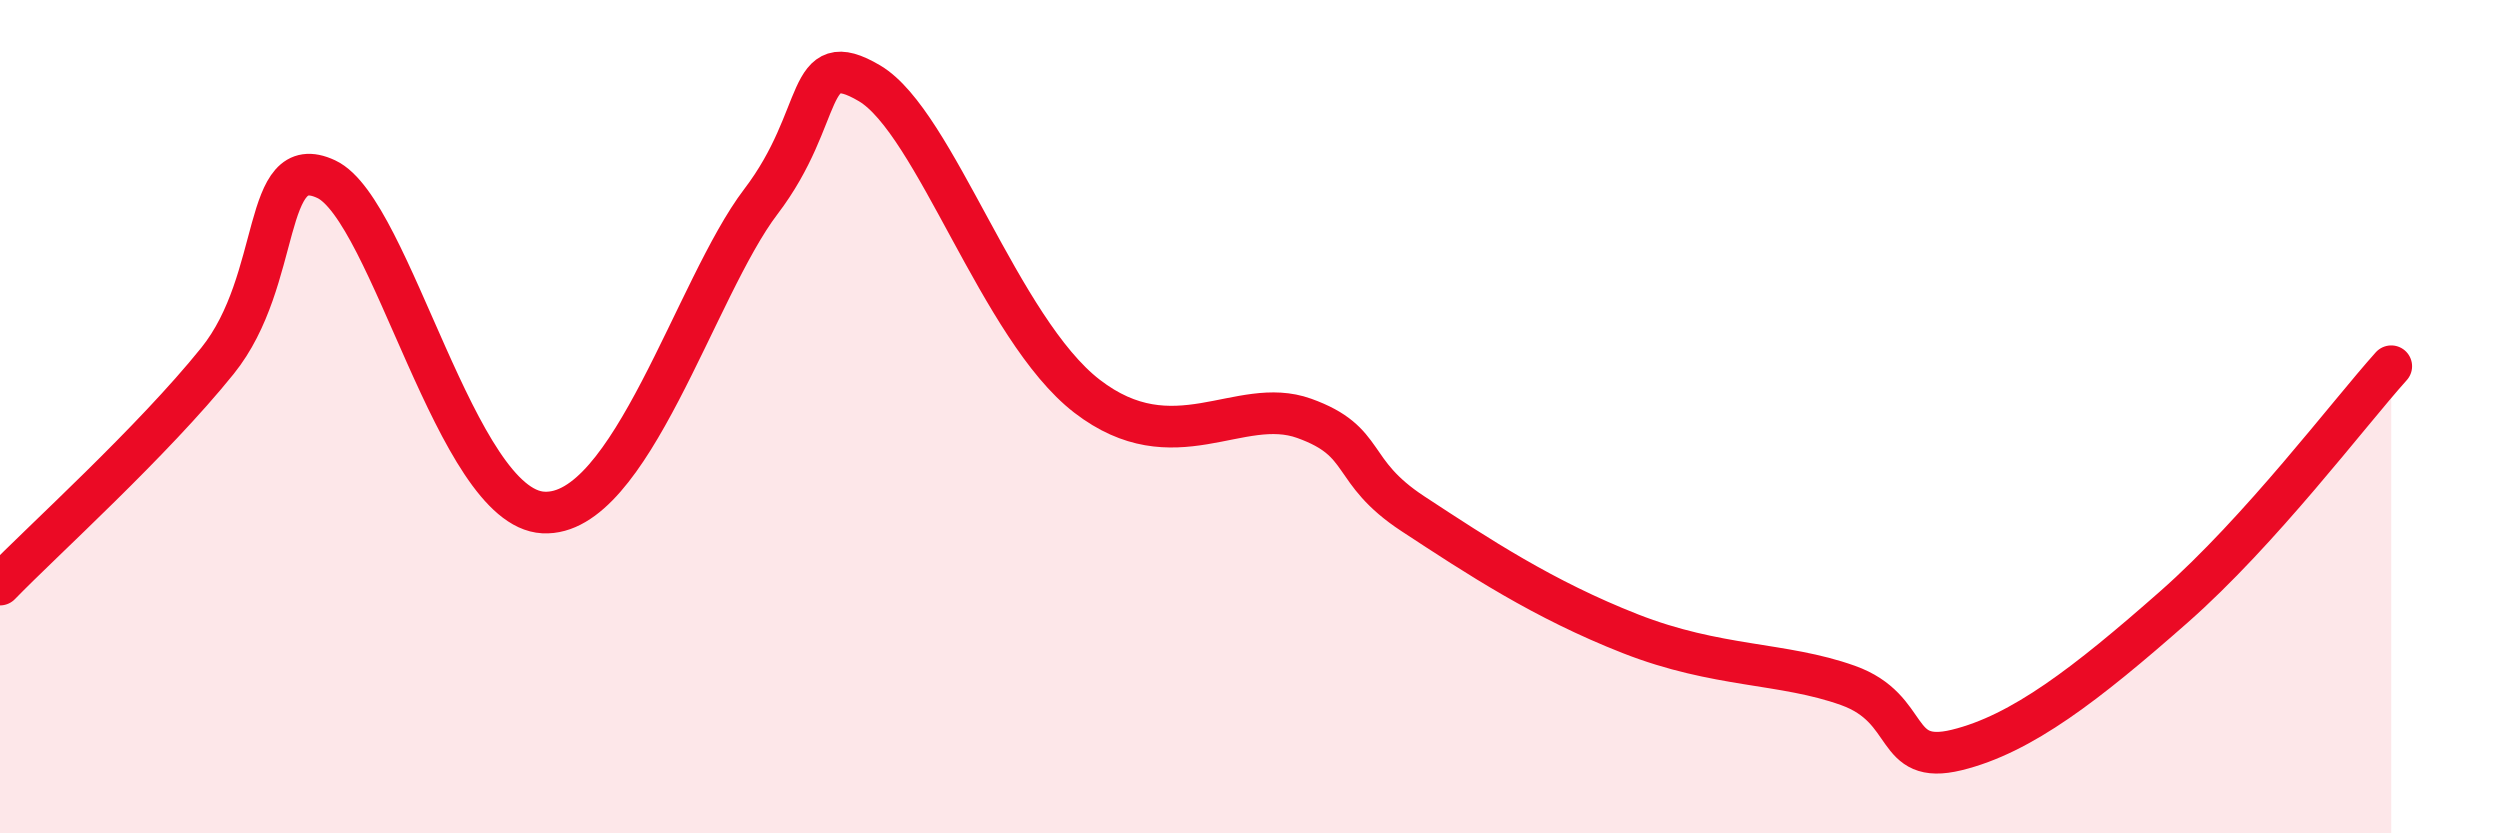
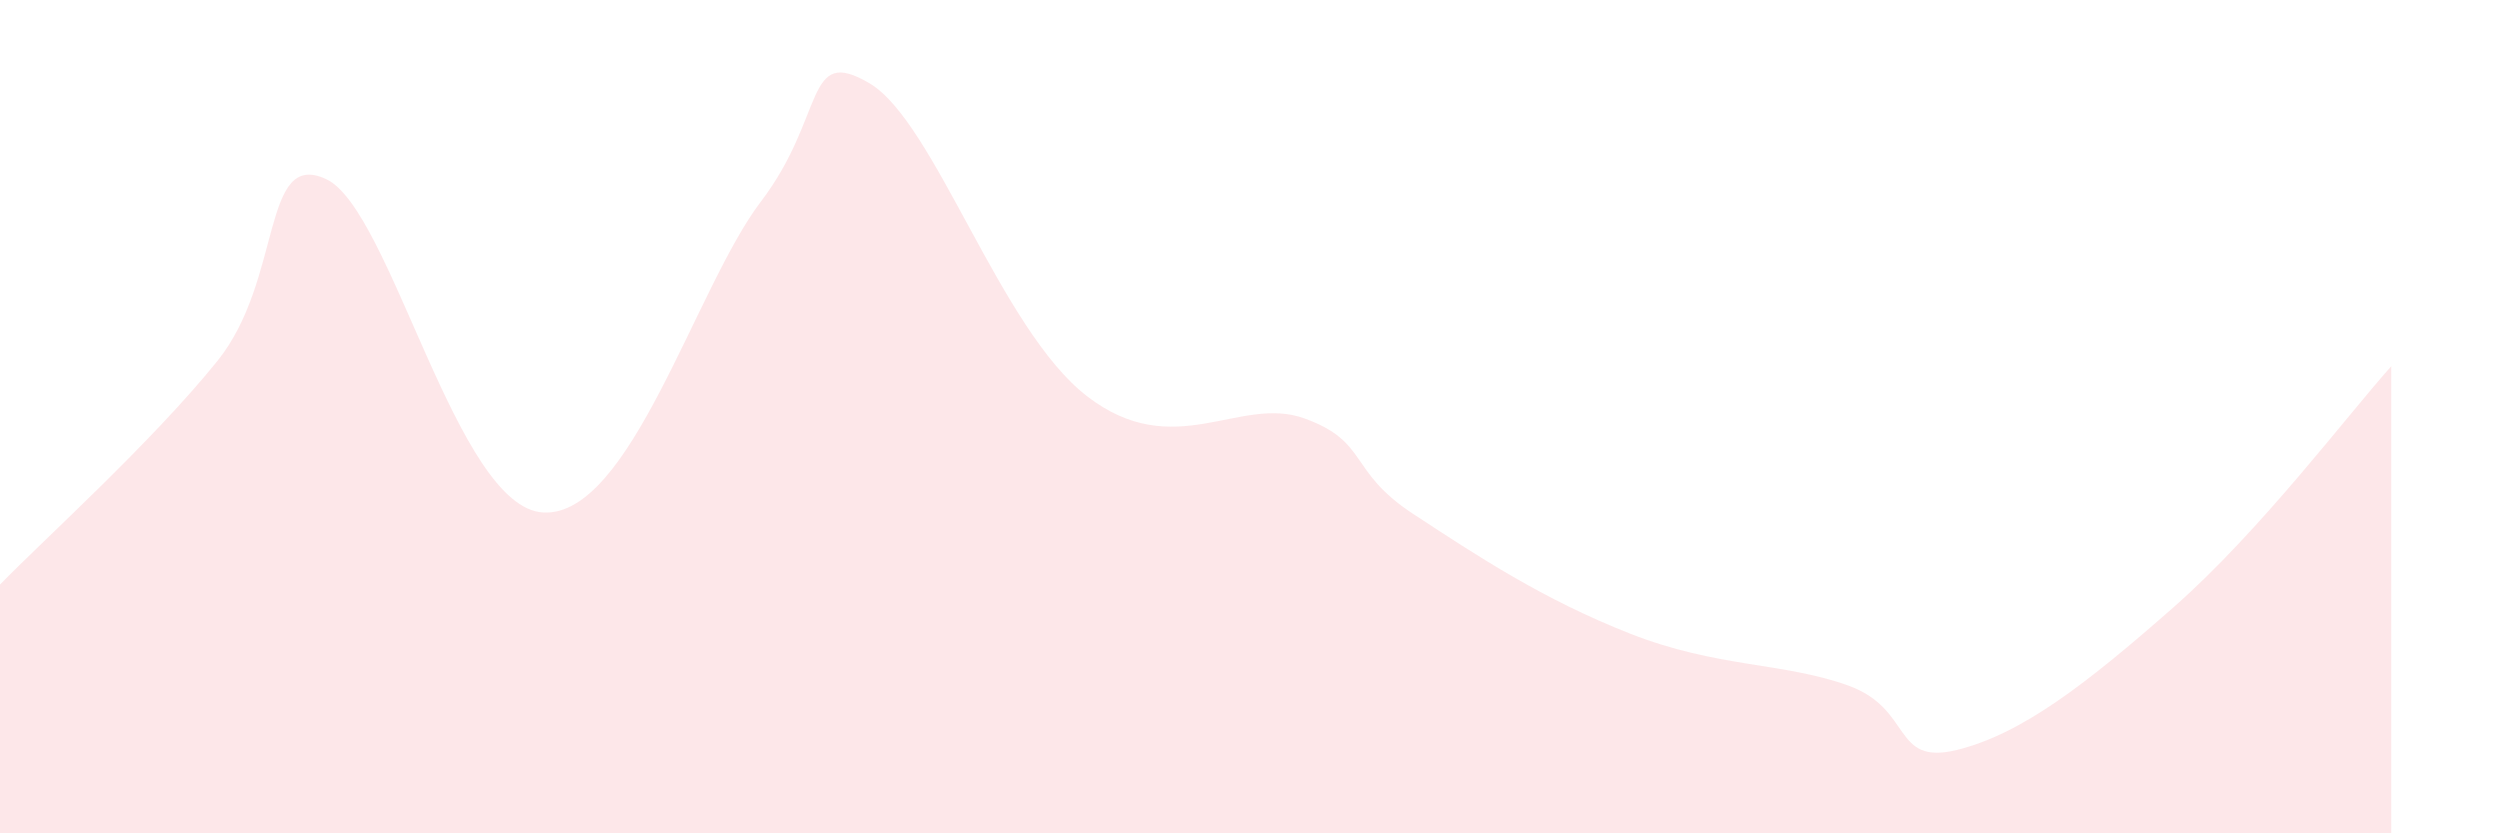
<svg xmlns="http://www.w3.org/2000/svg" width="60" height="20" viewBox="0 0 60 20">
  <path d="M 0,14.03 C 1.04,12.96 3.65,10.61 5.22,8.66 C 6.79,6.71 6.27,3.57 7.83,4.3 C 9.39,5.03 10.95,12.19 13.04,12.3 C 15.13,12.41 16.69,6.9 18.26,4.84 C 19.83,2.78 19.3,1.07 20.87,2 C 22.44,2.93 24,7.9 26.09,9.51 C 28.18,11.12 29.74,9.48 31.3,10.04 C 32.86,10.6 32.34,11.3 33.91,12.33 C 35.48,13.36 37.04,14.39 39.13,15.21 C 41.22,16.03 42.78,15.89 44.35,16.45 C 45.92,17.01 45.4,18.38 46.96,18 C 48.52,17.62 50.08,16.41 52.17,14.57 C 54.26,12.73 56.35,9.95 57.39,8.79L57.39 20L0 20Z" fill="#EB0A25" opacity="0.1" stroke-linecap="round" stroke-linejoin="round" />
-   <path d="M 0,14.03 C 1.04,12.96 3.65,10.61 5.22,8.66 C 6.79,6.71 6.27,3.57 7.83,4.3 C 9.39,5.03 10.95,12.19 13.04,12.3 C 15.13,12.41 16.69,6.9 18.26,4.84 C 19.83,2.78 19.3,1.07 20.87,2 C 22.44,2.93 24,7.9 26.09,9.51 C 28.18,11.12 29.74,9.48 31.3,10.04 C 32.86,10.6 32.34,11.3 33.91,12.33 C 35.48,13.36 37.04,14.39 39.13,15.21 C 41.22,16.03 42.78,15.89 44.35,16.45 C 45.92,17.01 45.4,18.38 46.96,18 C 48.52,17.62 50.08,16.41 52.17,14.57 C 54.26,12.73 56.35,9.95 57.39,8.79" stroke="#EB0A25" stroke-width="1" fill="none" stroke-linecap="round" stroke-linejoin="round" />
</svg>